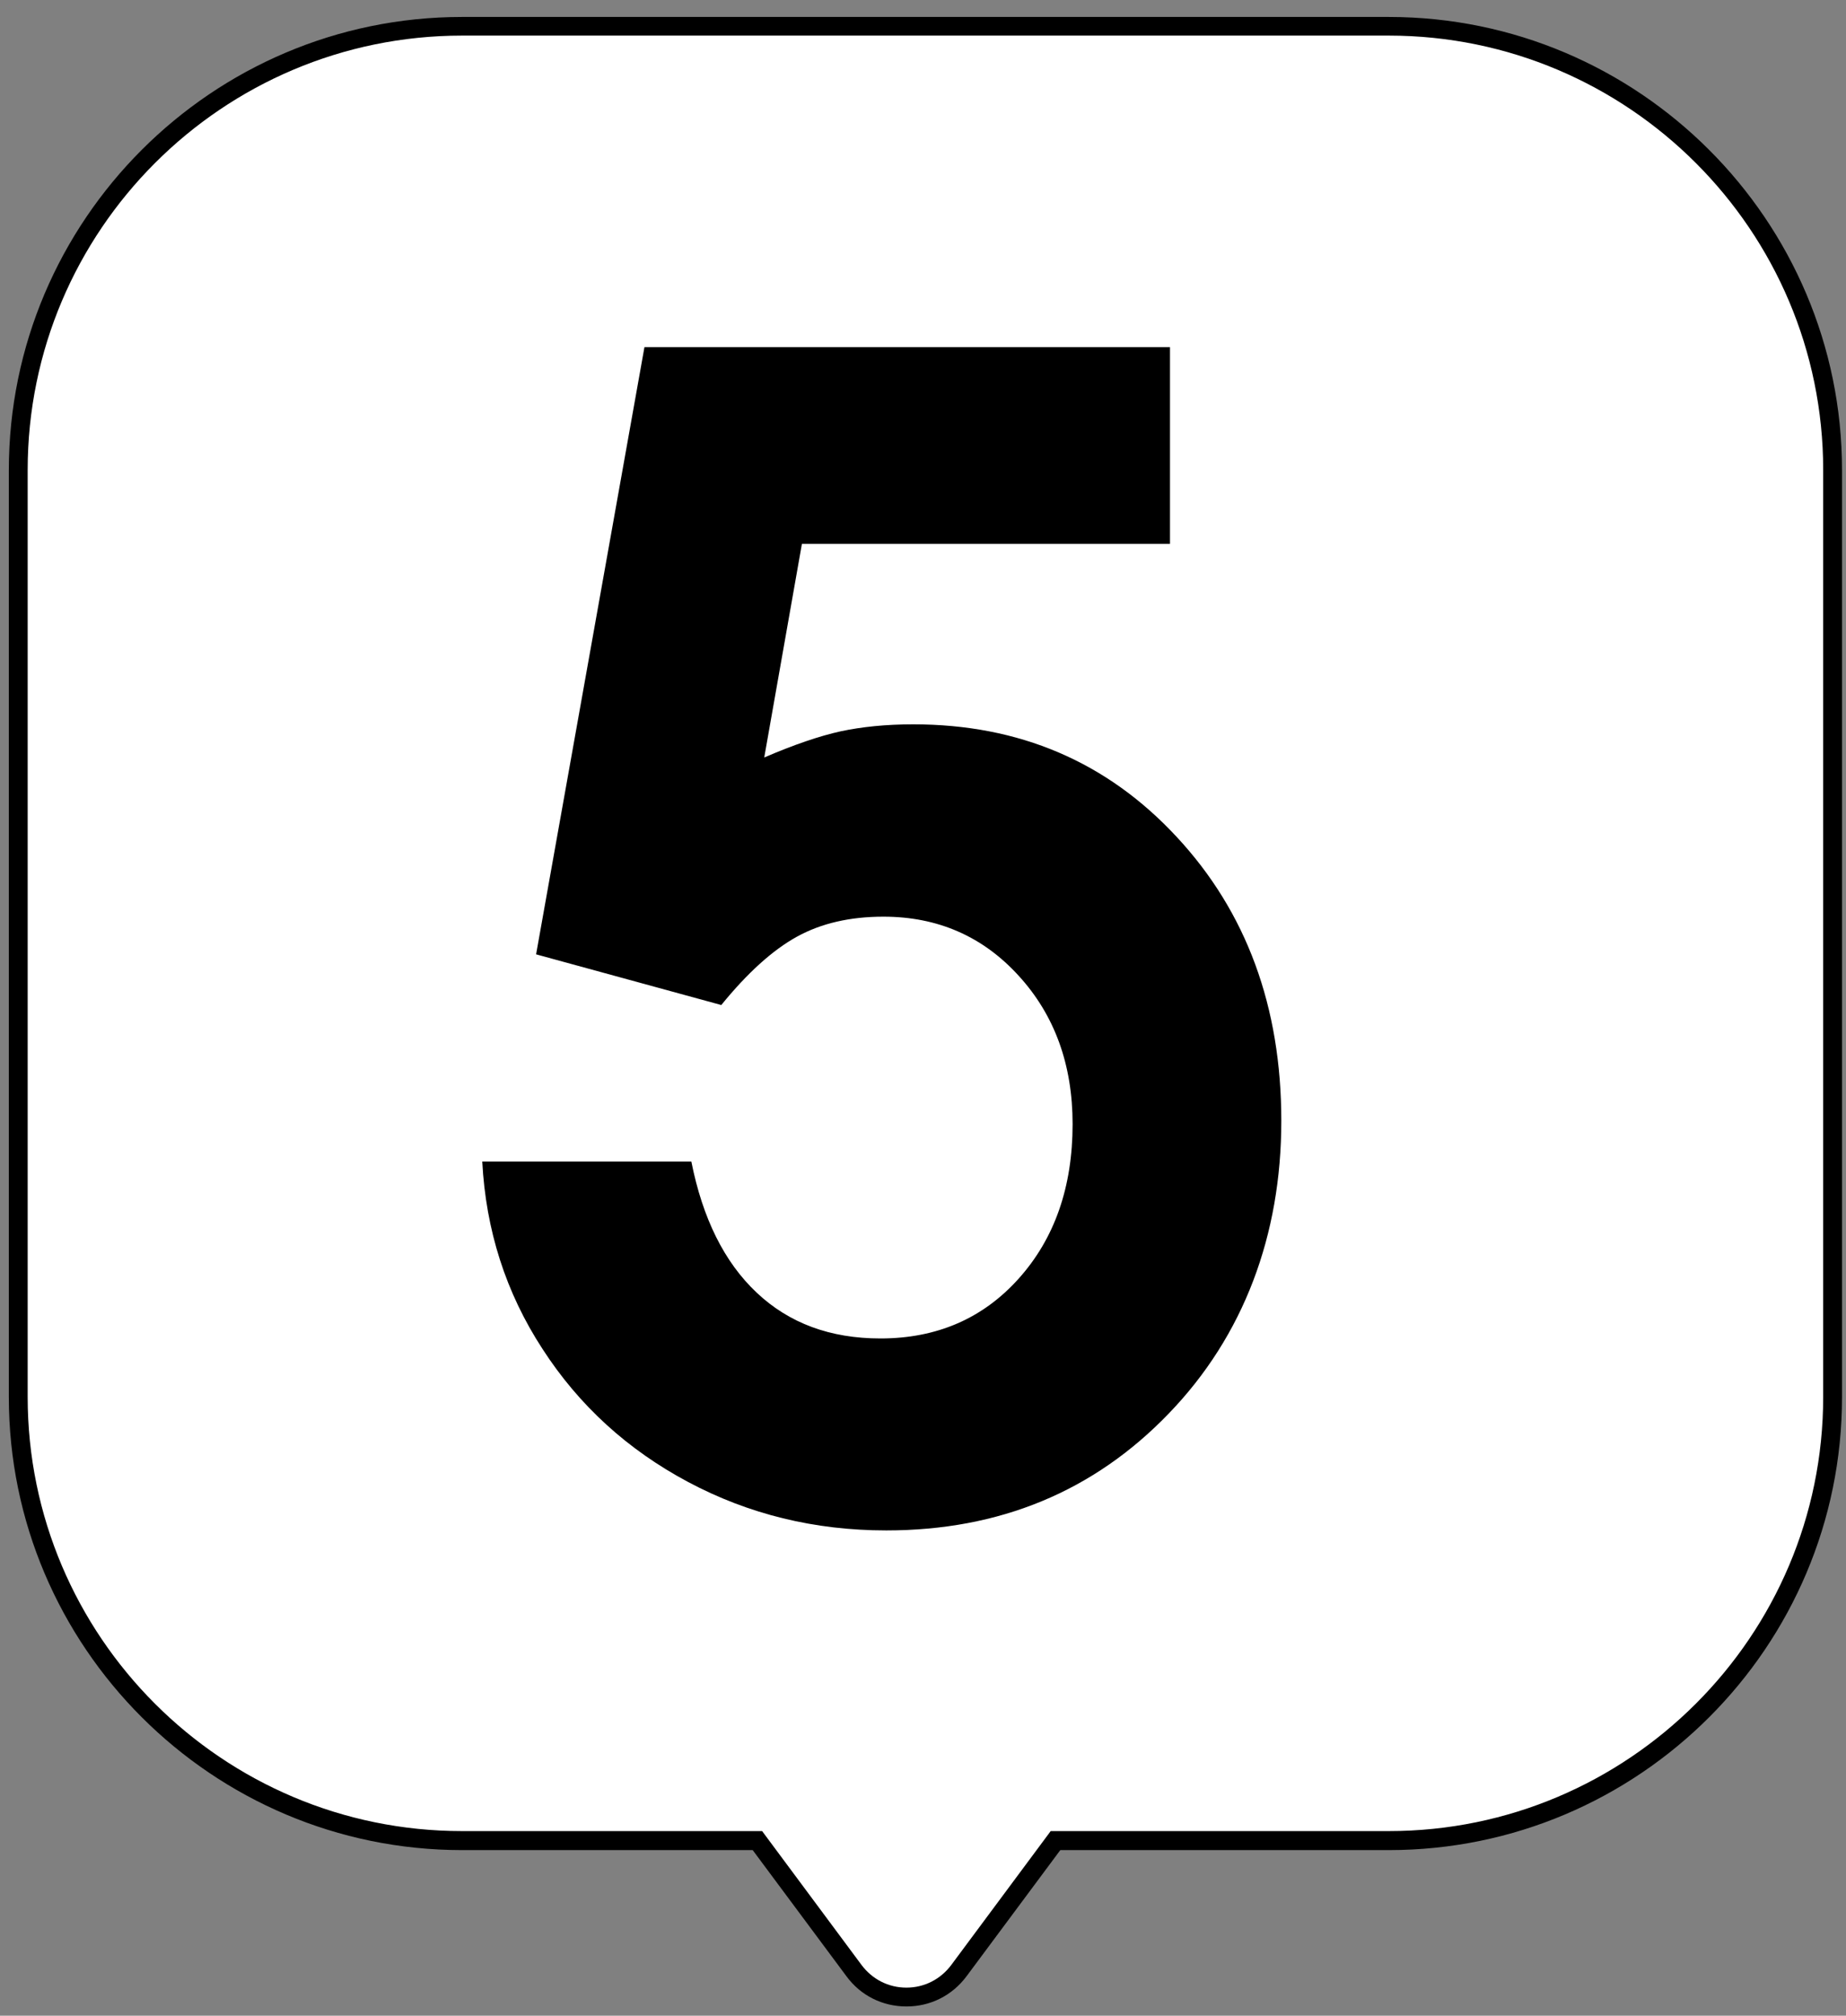
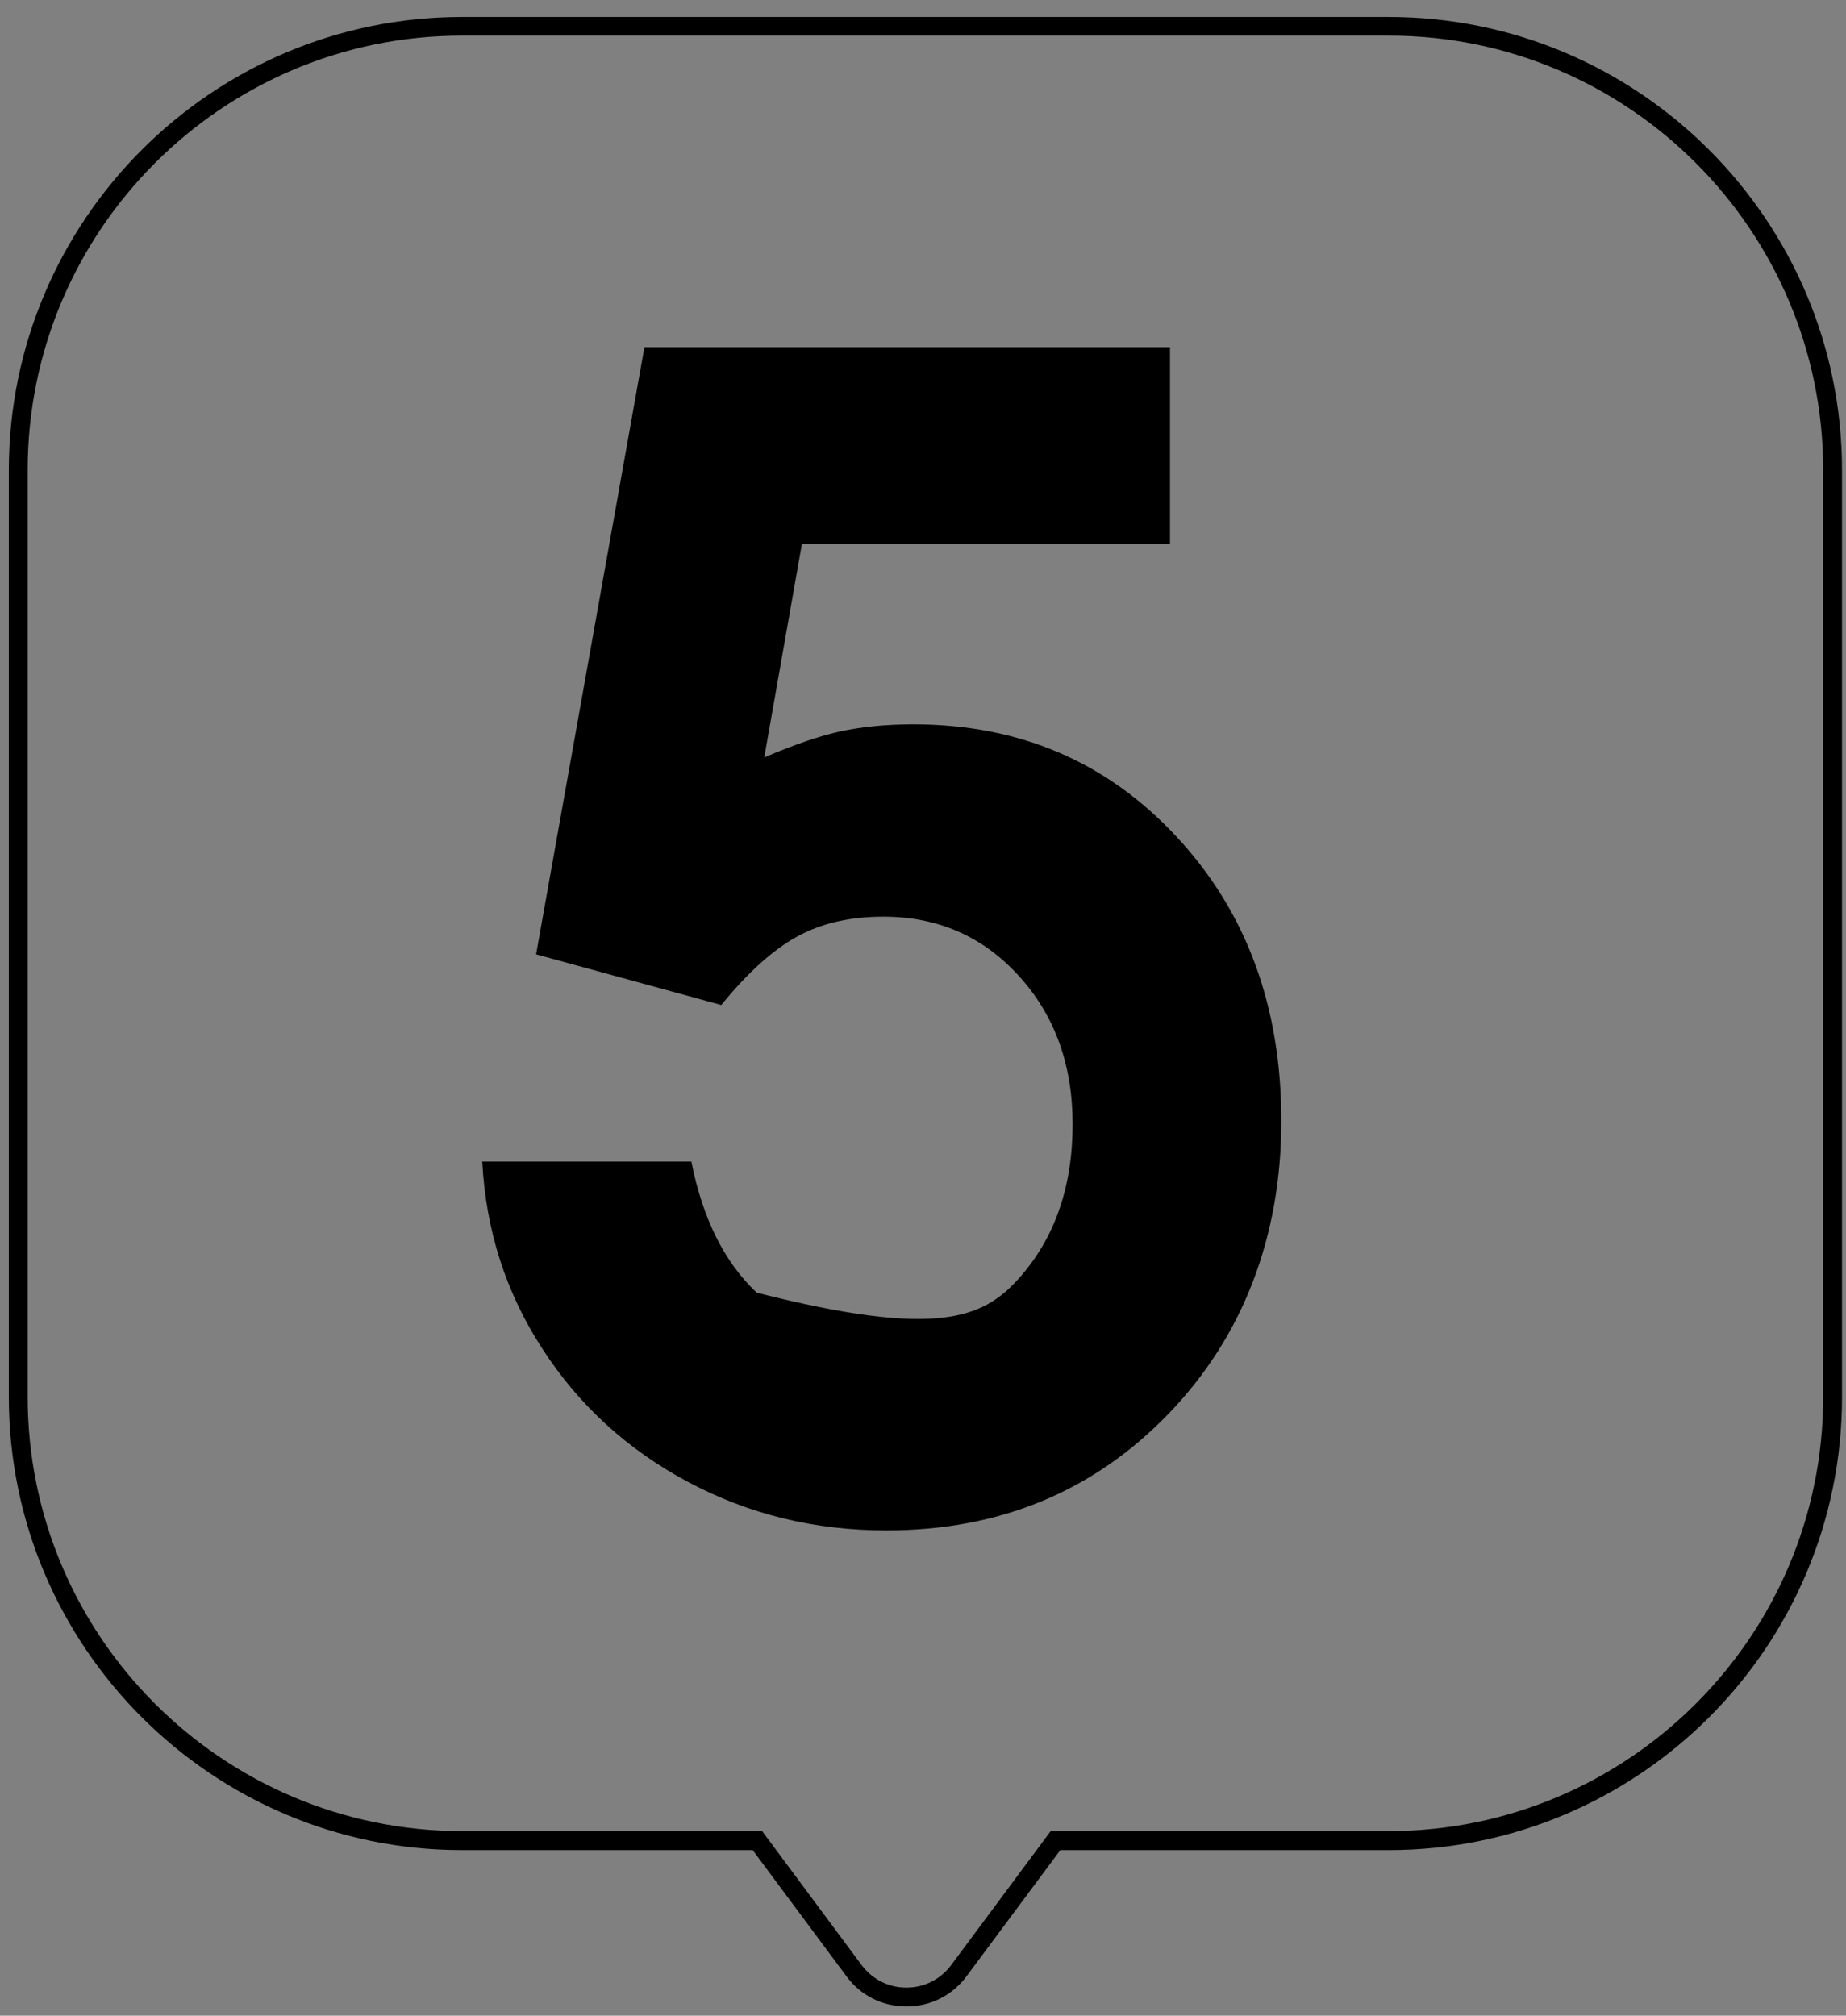
<svg xmlns="http://www.w3.org/2000/svg" width="98" height="107" viewBox="0 0 98 107" fill="none">
  <rect x="0" y="0" width="98" height="107" fill="#808080" stroke="none" />
-   <path d="M73.729 1.39H24.529C11.519 1.39 0.969 11.94 0.969 24.95V74.15C0.969 87.16 11.519 97.71 24.529 97.71H40.209L45.339 104.61C46.729 106.47 49.519 106.47 50.899 104.61L56.029 97.71H73.719C86.729 97.71 97.279 87.16 97.279 74.15V24.95C97.279 11.94 86.729 1.39 73.719 1.39H73.729Z" fill="white" />
  <path d="M48.119 106.51C46.849 106.51 45.689 105.93 44.939 104.91L39.959 98.21H24.529C11.269 98.21 0.469 87.42 0.469 74.16V24.96C0.469 11.7 11.259 0.9 24.529 0.9H73.729C86.989 0.9 97.789 11.69 97.789 24.96V74.16C97.789 87.42 86.999 98.21 73.729 98.21H56.289L51.309 104.91C50.549 105.93 49.389 106.51 48.129 106.51H48.119ZM24.529 1.89C11.819 1.89 1.469 12.23 1.469 24.95V74.15C1.469 86.86 11.809 97.2 24.529 97.2H40.459L45.739 104.31C46.309 105.07 47.169 105.51 48.119 105.51C49.069 105.51 49.929 105.07 50.499 104.31L55.779 97.2H73.729C86.439 97.2 96.789 86.86 96.789 74.15V24.95C96.789 12.24 86.449 1.89 73.729 1.89H24.529Z" fill="black" />
-   <path d="M28.462 50.65L34.212 18.43H62.112V28.87H42.572L40.572 40.21C42.152 39.53 43.502 39.07 44.632 38.82C45.762 38.58 47.042 38.45 48.482 38.45C54.112 38.45 58.772 40.44 62.472 44.43C66.172 48.41 68.022 53.44 68.022 59.5C68.022 65.56 66.032 70.91 62.042 75.04C58.062 79.17 53.062 81.24 47.052 81.24C43.242 81.24 39.742 80.38 36.532 78.67C33.322 76.96 30.742 74.61 28.802 71.61C26.852 68.62 25.792 65.3 25.602 61.66H36.702C37.302 64.68 38.452 67 40.172 68.62C41.892 70.24 44.072 71.05 46.742 71.05C49.732 71.05 52.182 69.99 54.082 67.87C55.982 65.75 56.942 63.02 56.942 59.67C56.942 56.52 55.992 53.89 54.082 51.8C52.182 49.71 49.782 48.66 46.902 48.66C45.132 48.66 43.602 49.01 42.312 49.72C41.022 50.43 39.682 51.64 38.292 53.35L28.462 50.66V50.65Z" fill="black" />
+   <path d="M28.462 50.65L34.212 18.43H62.112V28.87H42.572L40.572 40.21C42.152 39.53 43.502 39.07 44.632 38.82C45.762 38.58 47.042 38.45 48.482 38.45C54.112 38.45 58.772 40.44 62.472 44.43C66.172 48.41 68.022 53.44 68.022 59.5C68.022 65.56 66.032 70.91 62.042 75.04C58.062 79.17 53.062 81.24 47.052 81.24C43.242 81.24 39.742 80.38 36.532 78.67C33.322 76.96 30.742 74.61 28.802 71.61C26.852 68.62 25.792 65.3 25.602 61.66H36.702C37.302 64.68 38.452 67 40.172 68.62C49.732 71.05 52.182 69.99 54.082 67.87C55.982 65.75 56.942 63.02 56.942 59.67C56.942 56.52 55.992 53.89 54.082 51.8C52.182 49.71 49.782 48.66 46.902 48.66C45.132 48.66 43.602 49.01 42.312 49.72C41.022 50.43 39.682 51.64 38.292 53.35L28.462 50.66V50.65Z" fill="black" />
</svg>